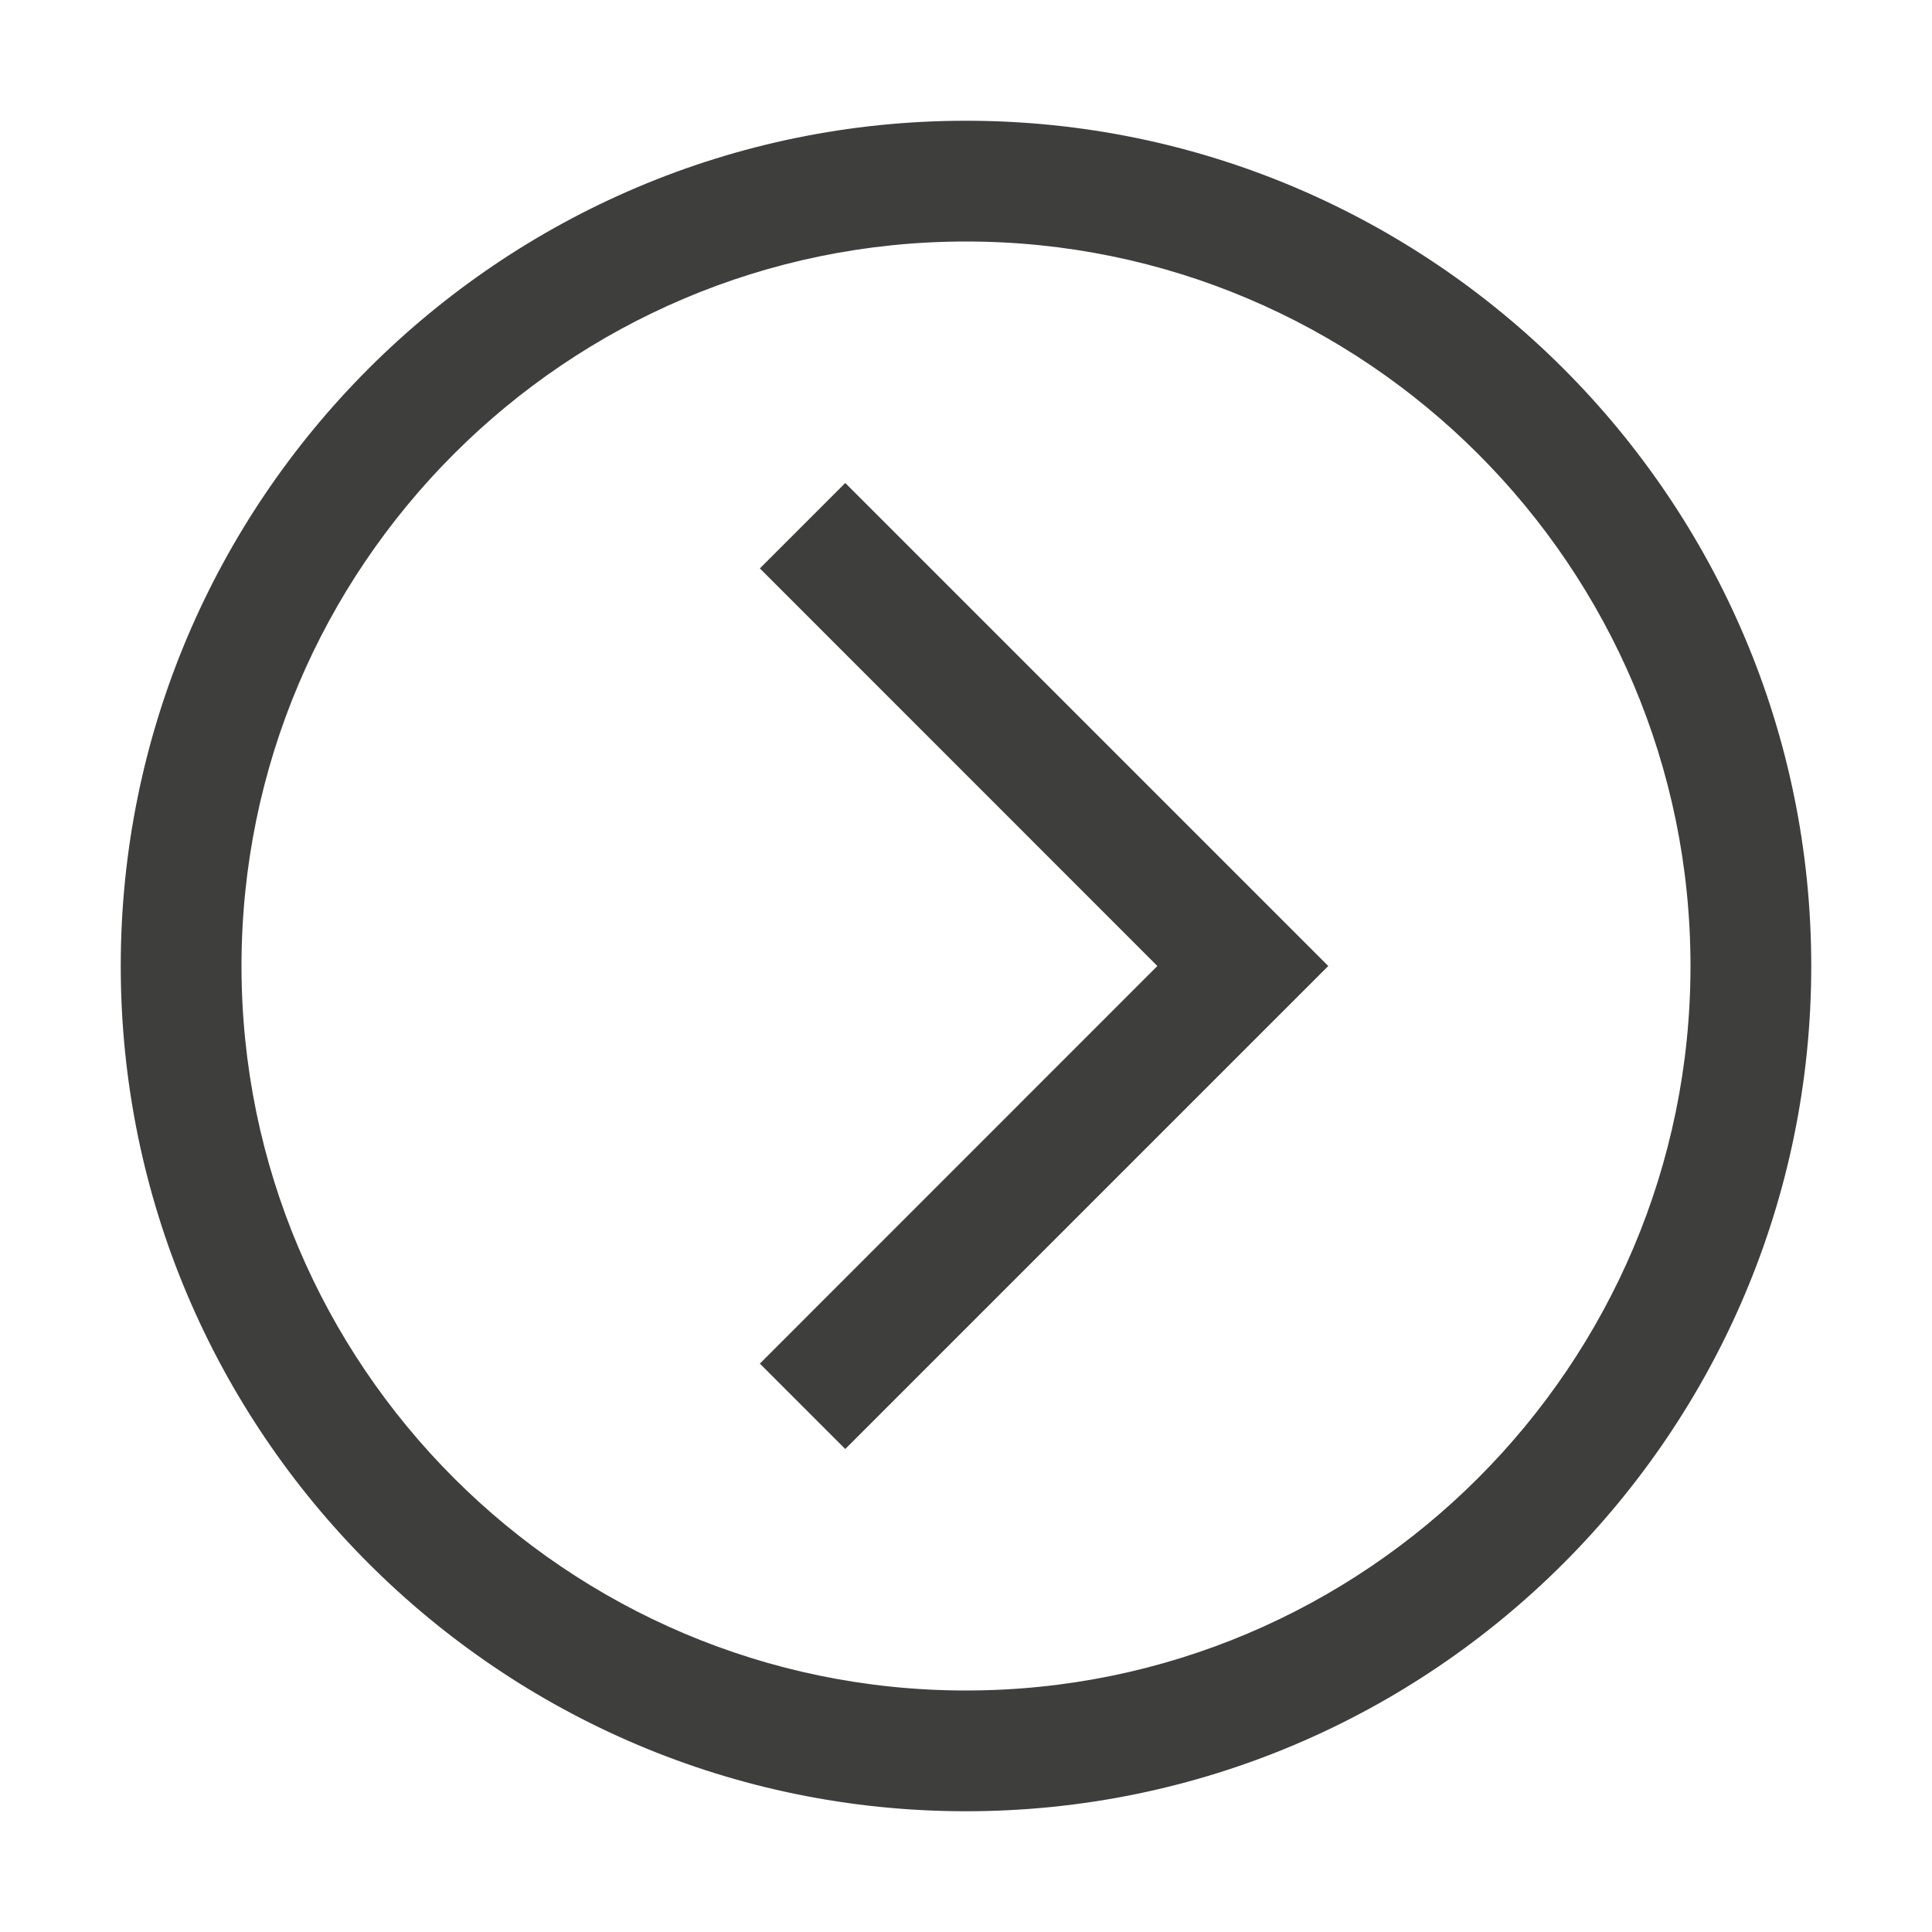
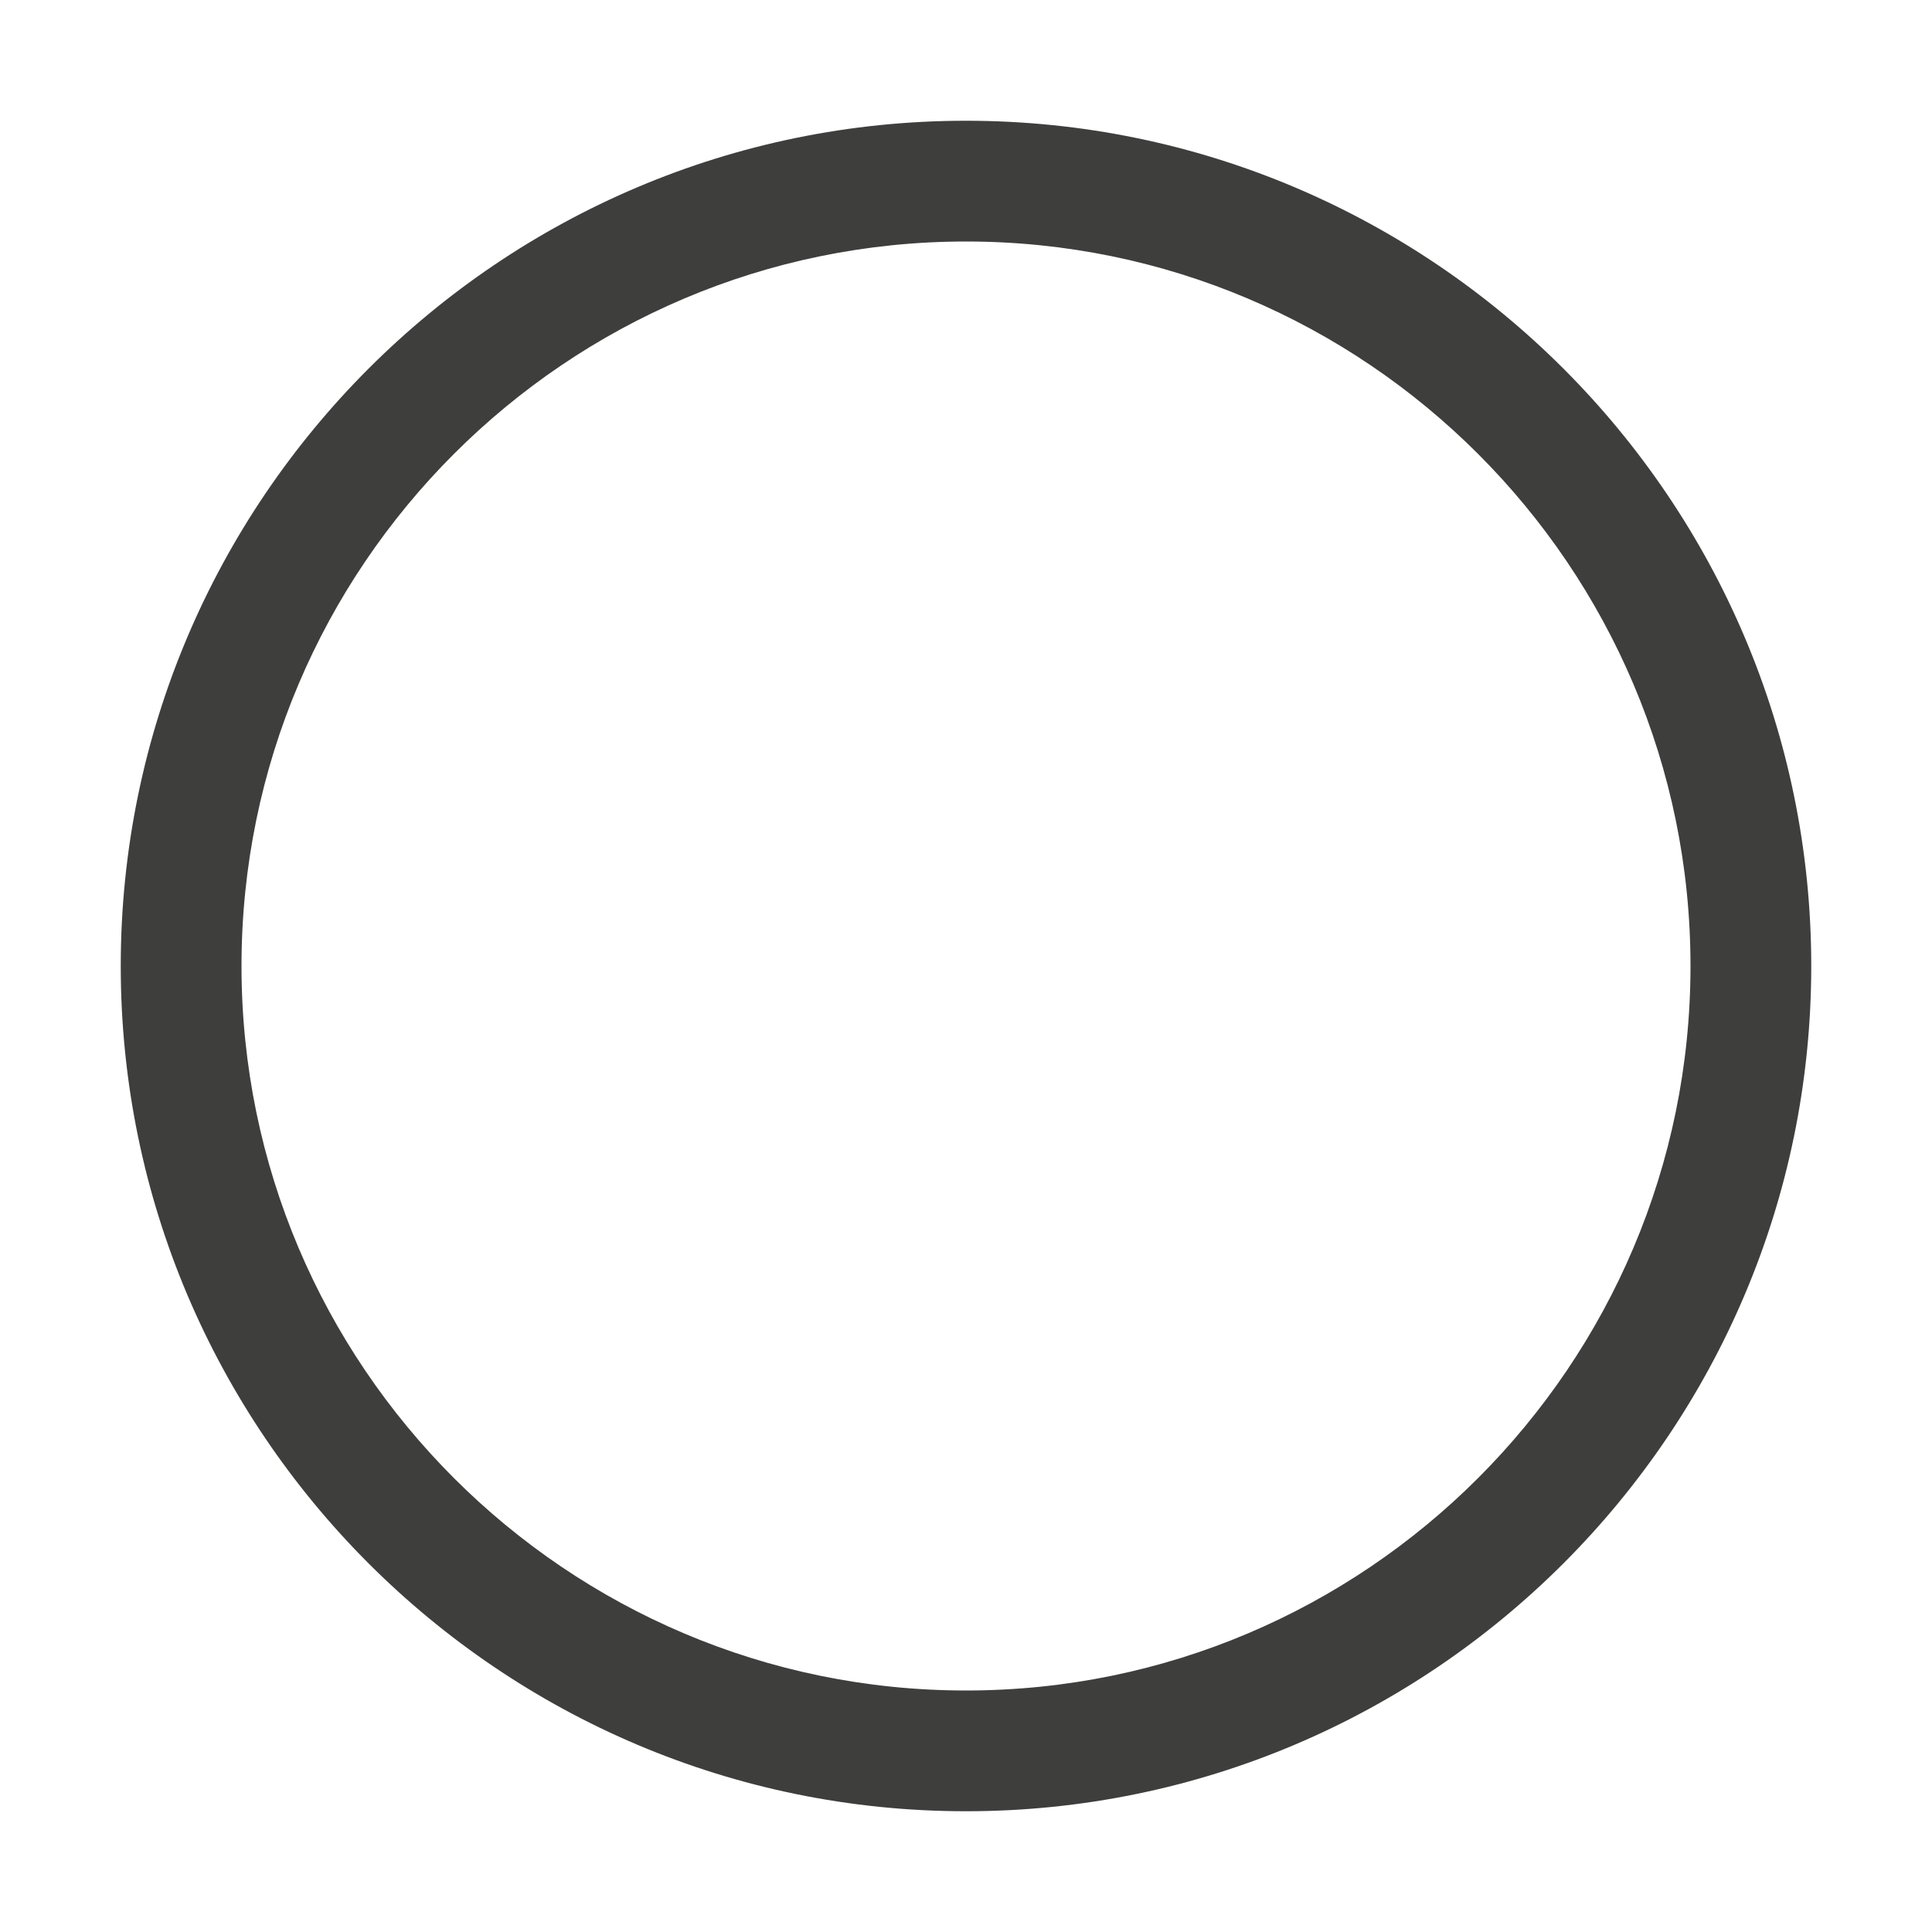
<svg xmlns="http://www.w3.org/2000/svg" width="20" height="20" viewBox="0 0 20 20" fill="none">
-   <path d="M7.866 5.884L11.981 10L7.866 14.116L8.75 15L13.75 10L8.75 5L7.866 5.884Z" fill="#3E3E3D" />
  <path d="M10 18.75C5.175 18.75 1.25 14.825 1.25 10C1.25 5.175 5.175 1.25 10 1.25C14.825 1.25 18.75 5.175 18.75 10C18.75 14.825 14.825 18.75 10 18.75ZM10 2.5C5.864 2.5 2.5 5.864 2.5 10C2.5 14.136 5.864 17.5 10 17.5C14.136 17.5 17.5 14.136 17.5 10C17.5 5.864 14.136 2.5 10 2.5Z" fill="#3E3E3D" />
</svg>